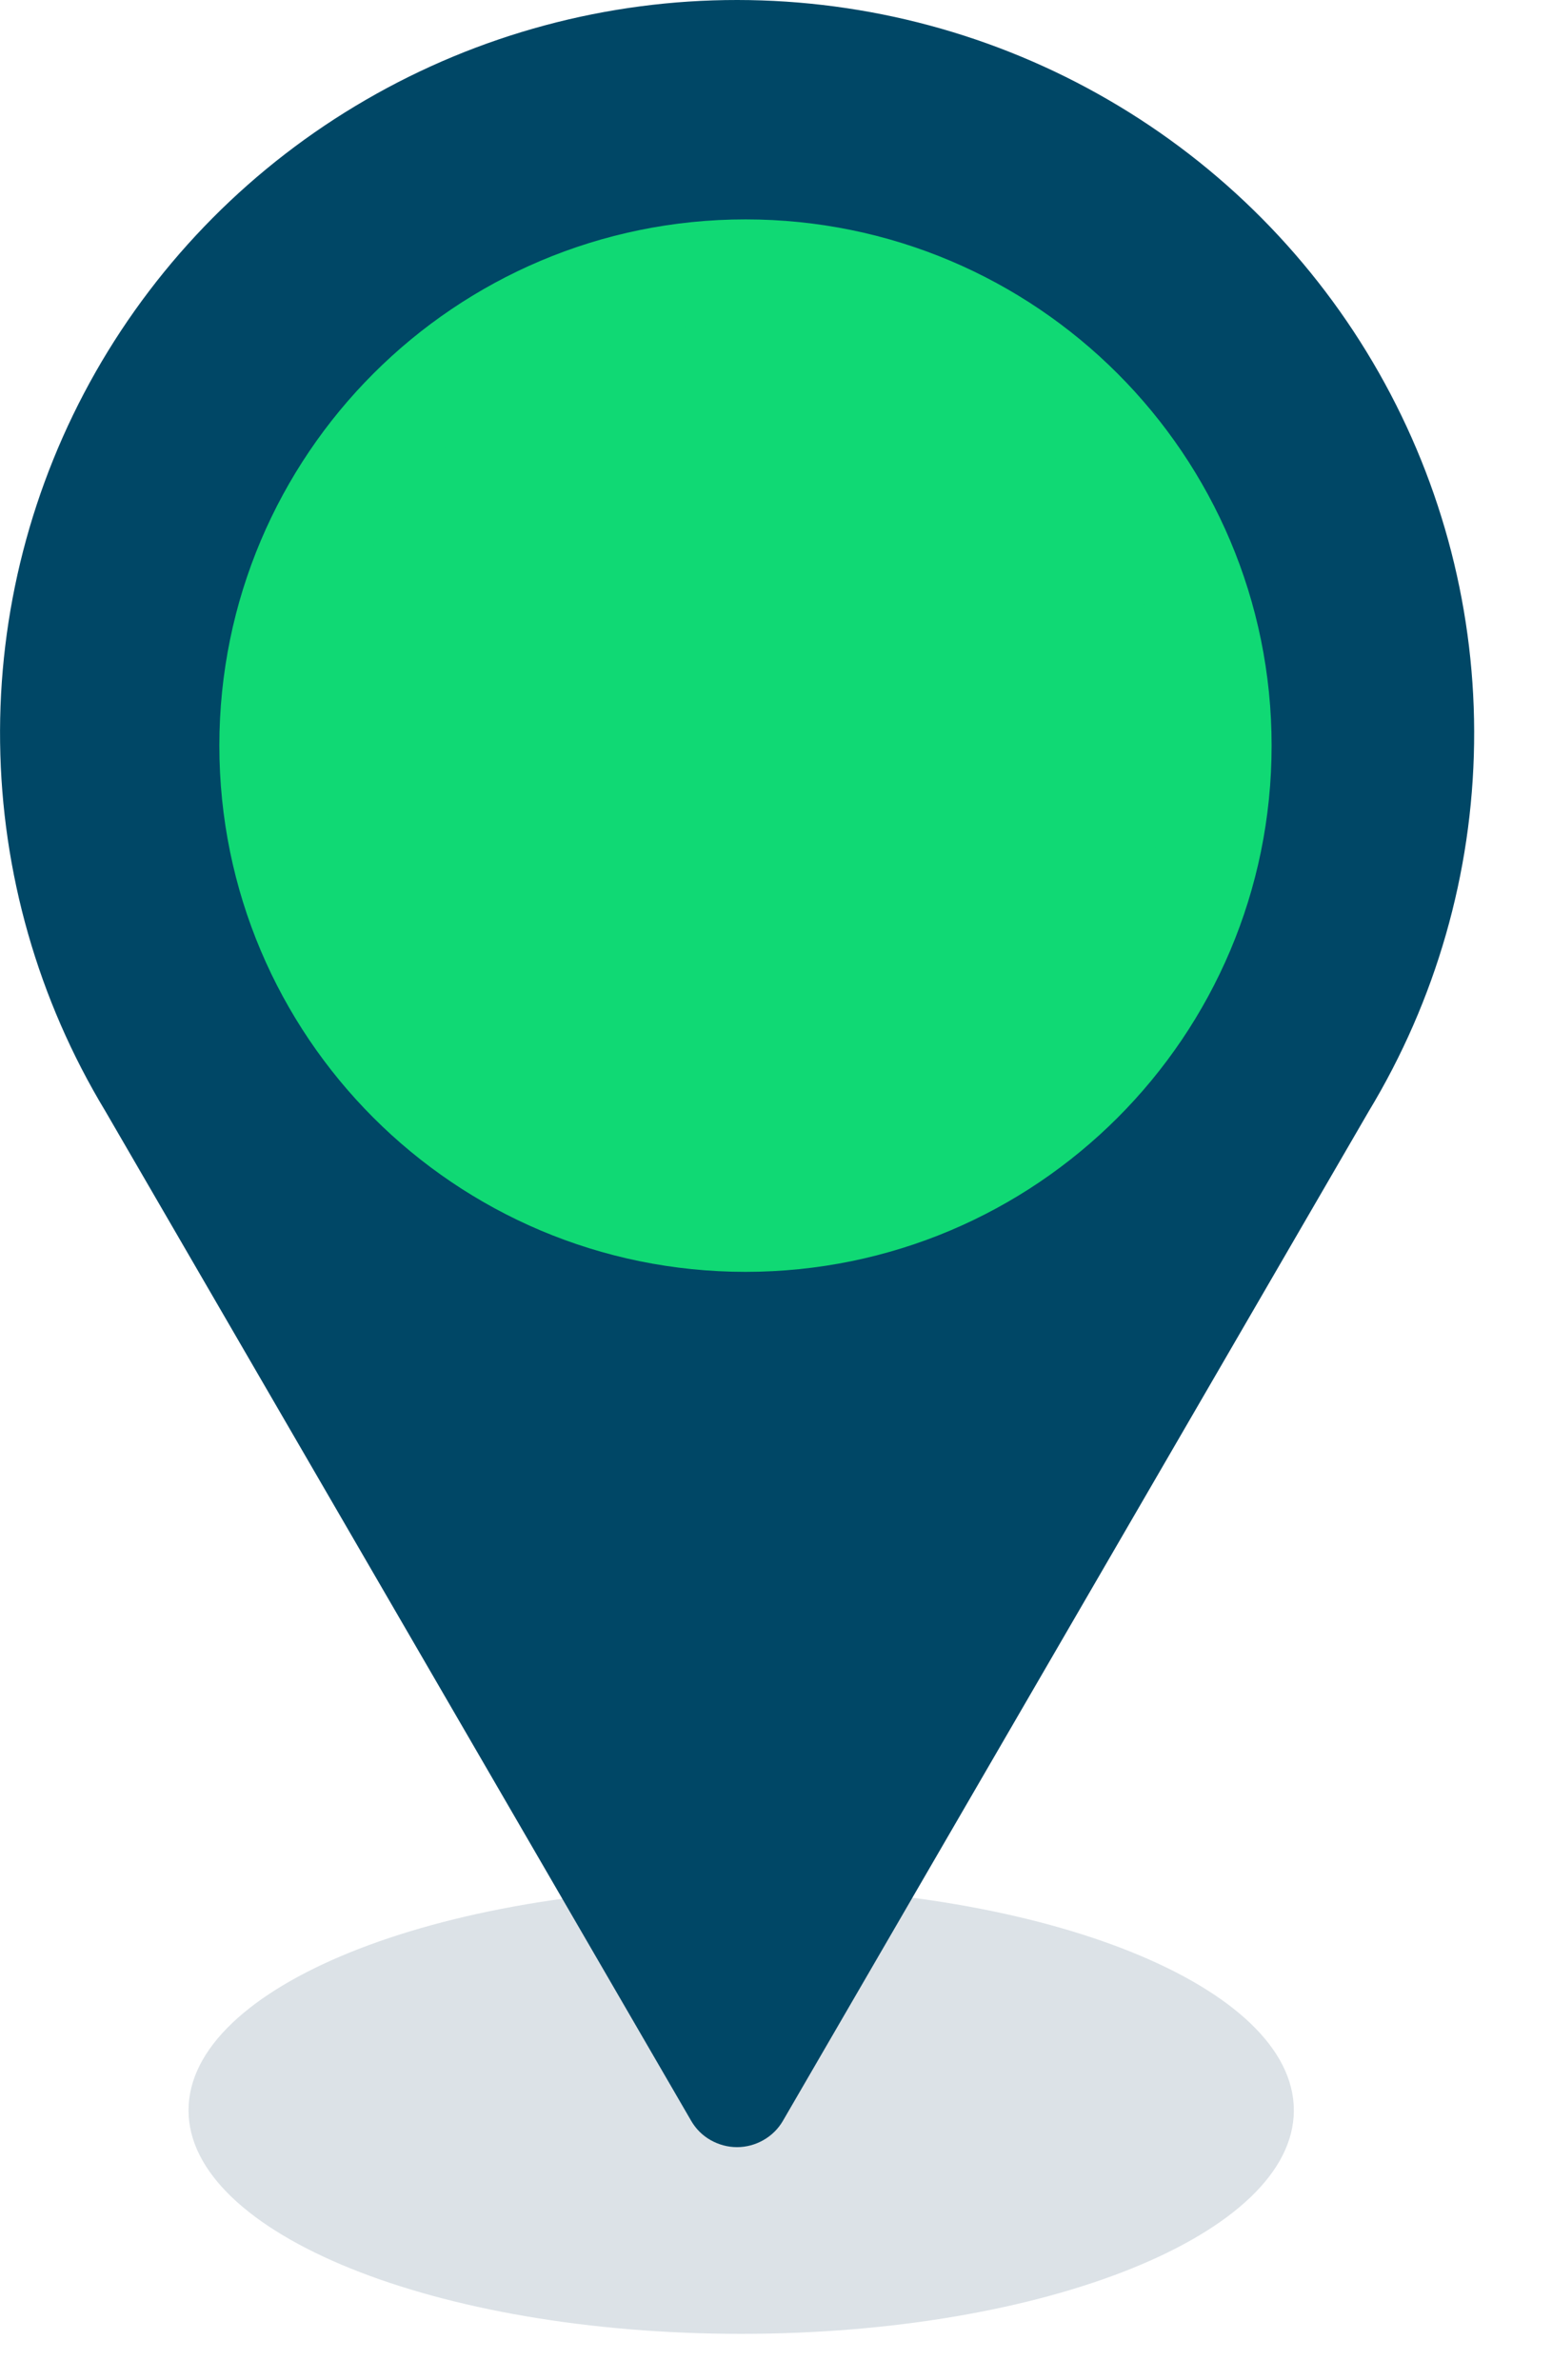
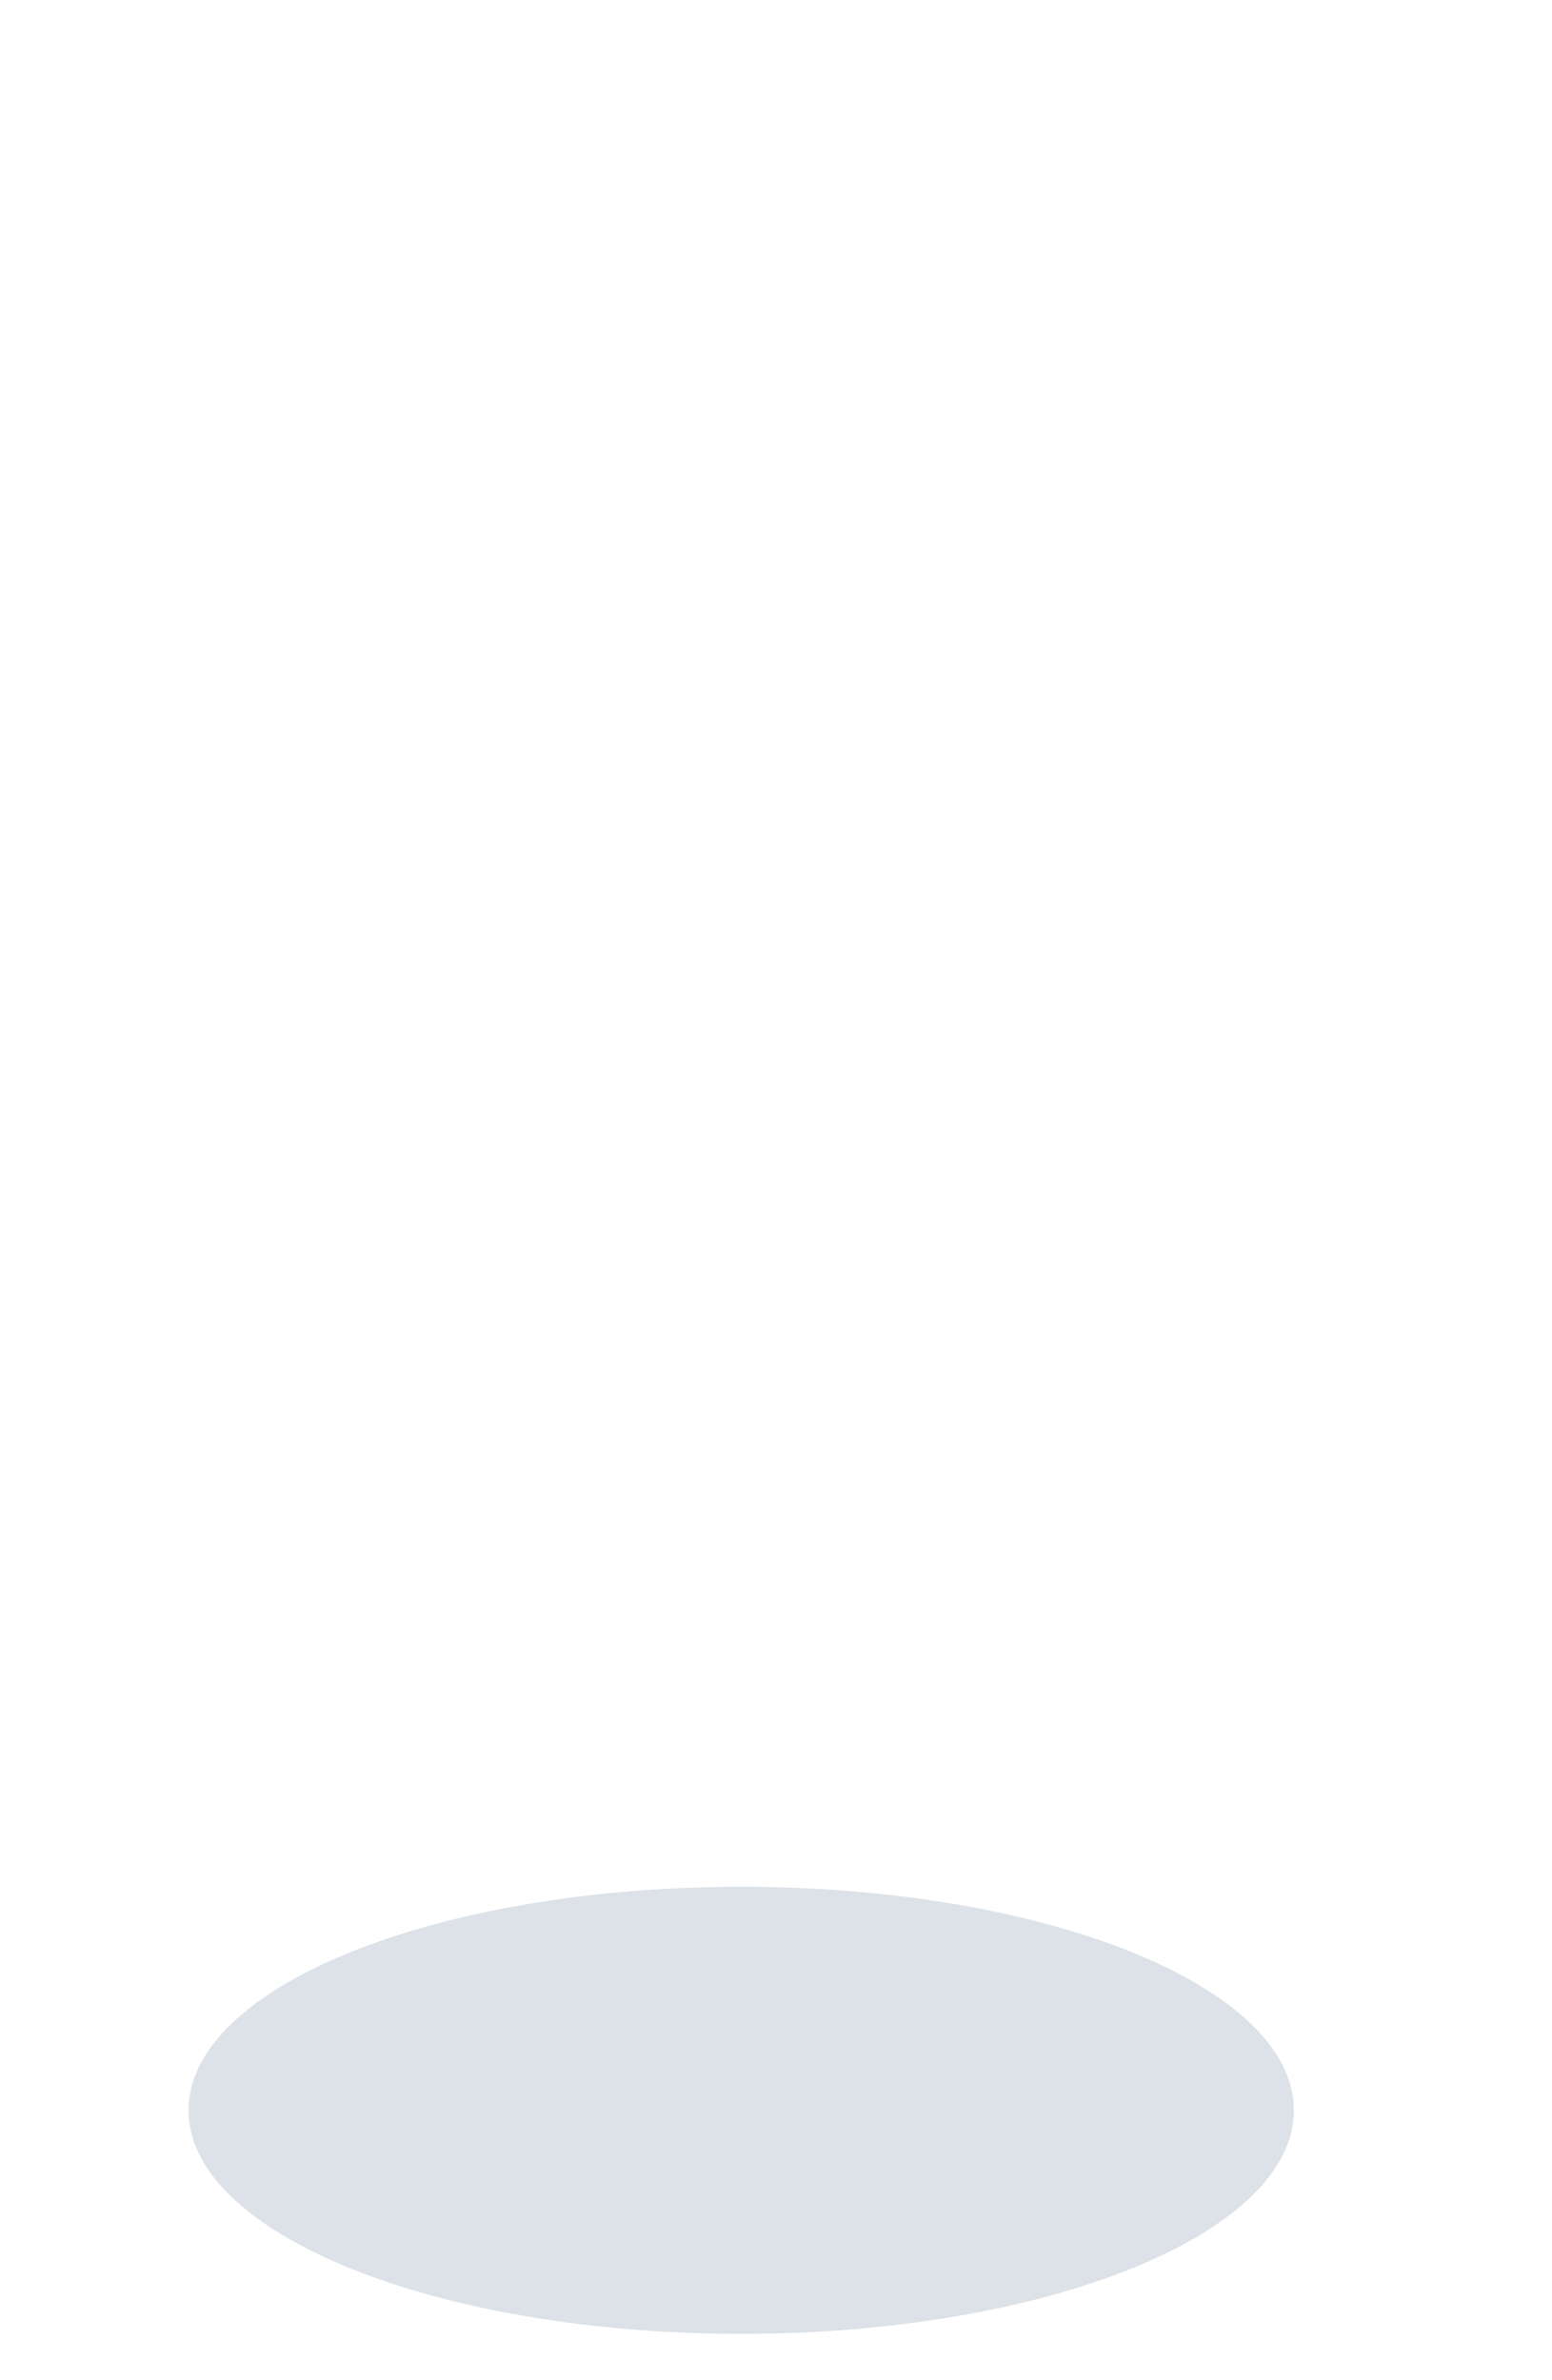
<svg xmlns="http://www.w3.org/2000/svg" width="15" height="23" viewBox="0 0 15 23" fill="none">
  <g opacity="0.354">
    <path d="M7.163 22.552C10.113 22.552 12.505 21.585 12.505 20.392C12.505 19.199 10.113 18.232 7.163 18.232C4.213 18.232 1.822 19.199 1.822 20.392C1.822 21.585 4.213 22.552 7.163 22.552Z" fill="#9BAEBC" />
  </g>
-   <path fill-rule="evenodd" clip-rule="evenodd" d="M13.228 10.74C13.878 9.665 14.23 8.438 14.247 7.184C14.265 5.929 13.947 4.693 13.326 3.6C12.706 2.508 11.805 1.599 10.716 0.967C9.627 0.334 8.388 0.001 7.127 6.59727e-07C5.866 -0.001 4.627 0.332 3.537 0.964C2.447 1.595 1.546 2.503 0.924 3.595C0.303 4.687 -0.016 5.923 0.001 7.177C0.017 8.432 0.368 9.66 1.017 10.735L6.681 20.495C6.726 20.572 6.79 20.636 6.868 20.68C6.946 20.724 7.034 20.748 7.123 20.748C7.213 20.748 7.301 20.724 7.378 20.68C7.456 20.636 7.521 20.572 7.566 20.495L13.228 10.74Z" fill="#004766" />
-   <path d="M7.205 11.79C9.738 11.79 11.79 9.738 11.79 7.205C11.79 4.673 9.738 2.62 7.205 2.62C4.673 2.62 2.62 4.673 2.62 7.205C2.62 9.738 4.673 11.79 7.205 11.79Z" fill="#10D974" stroke="#10D974" />
</svg>